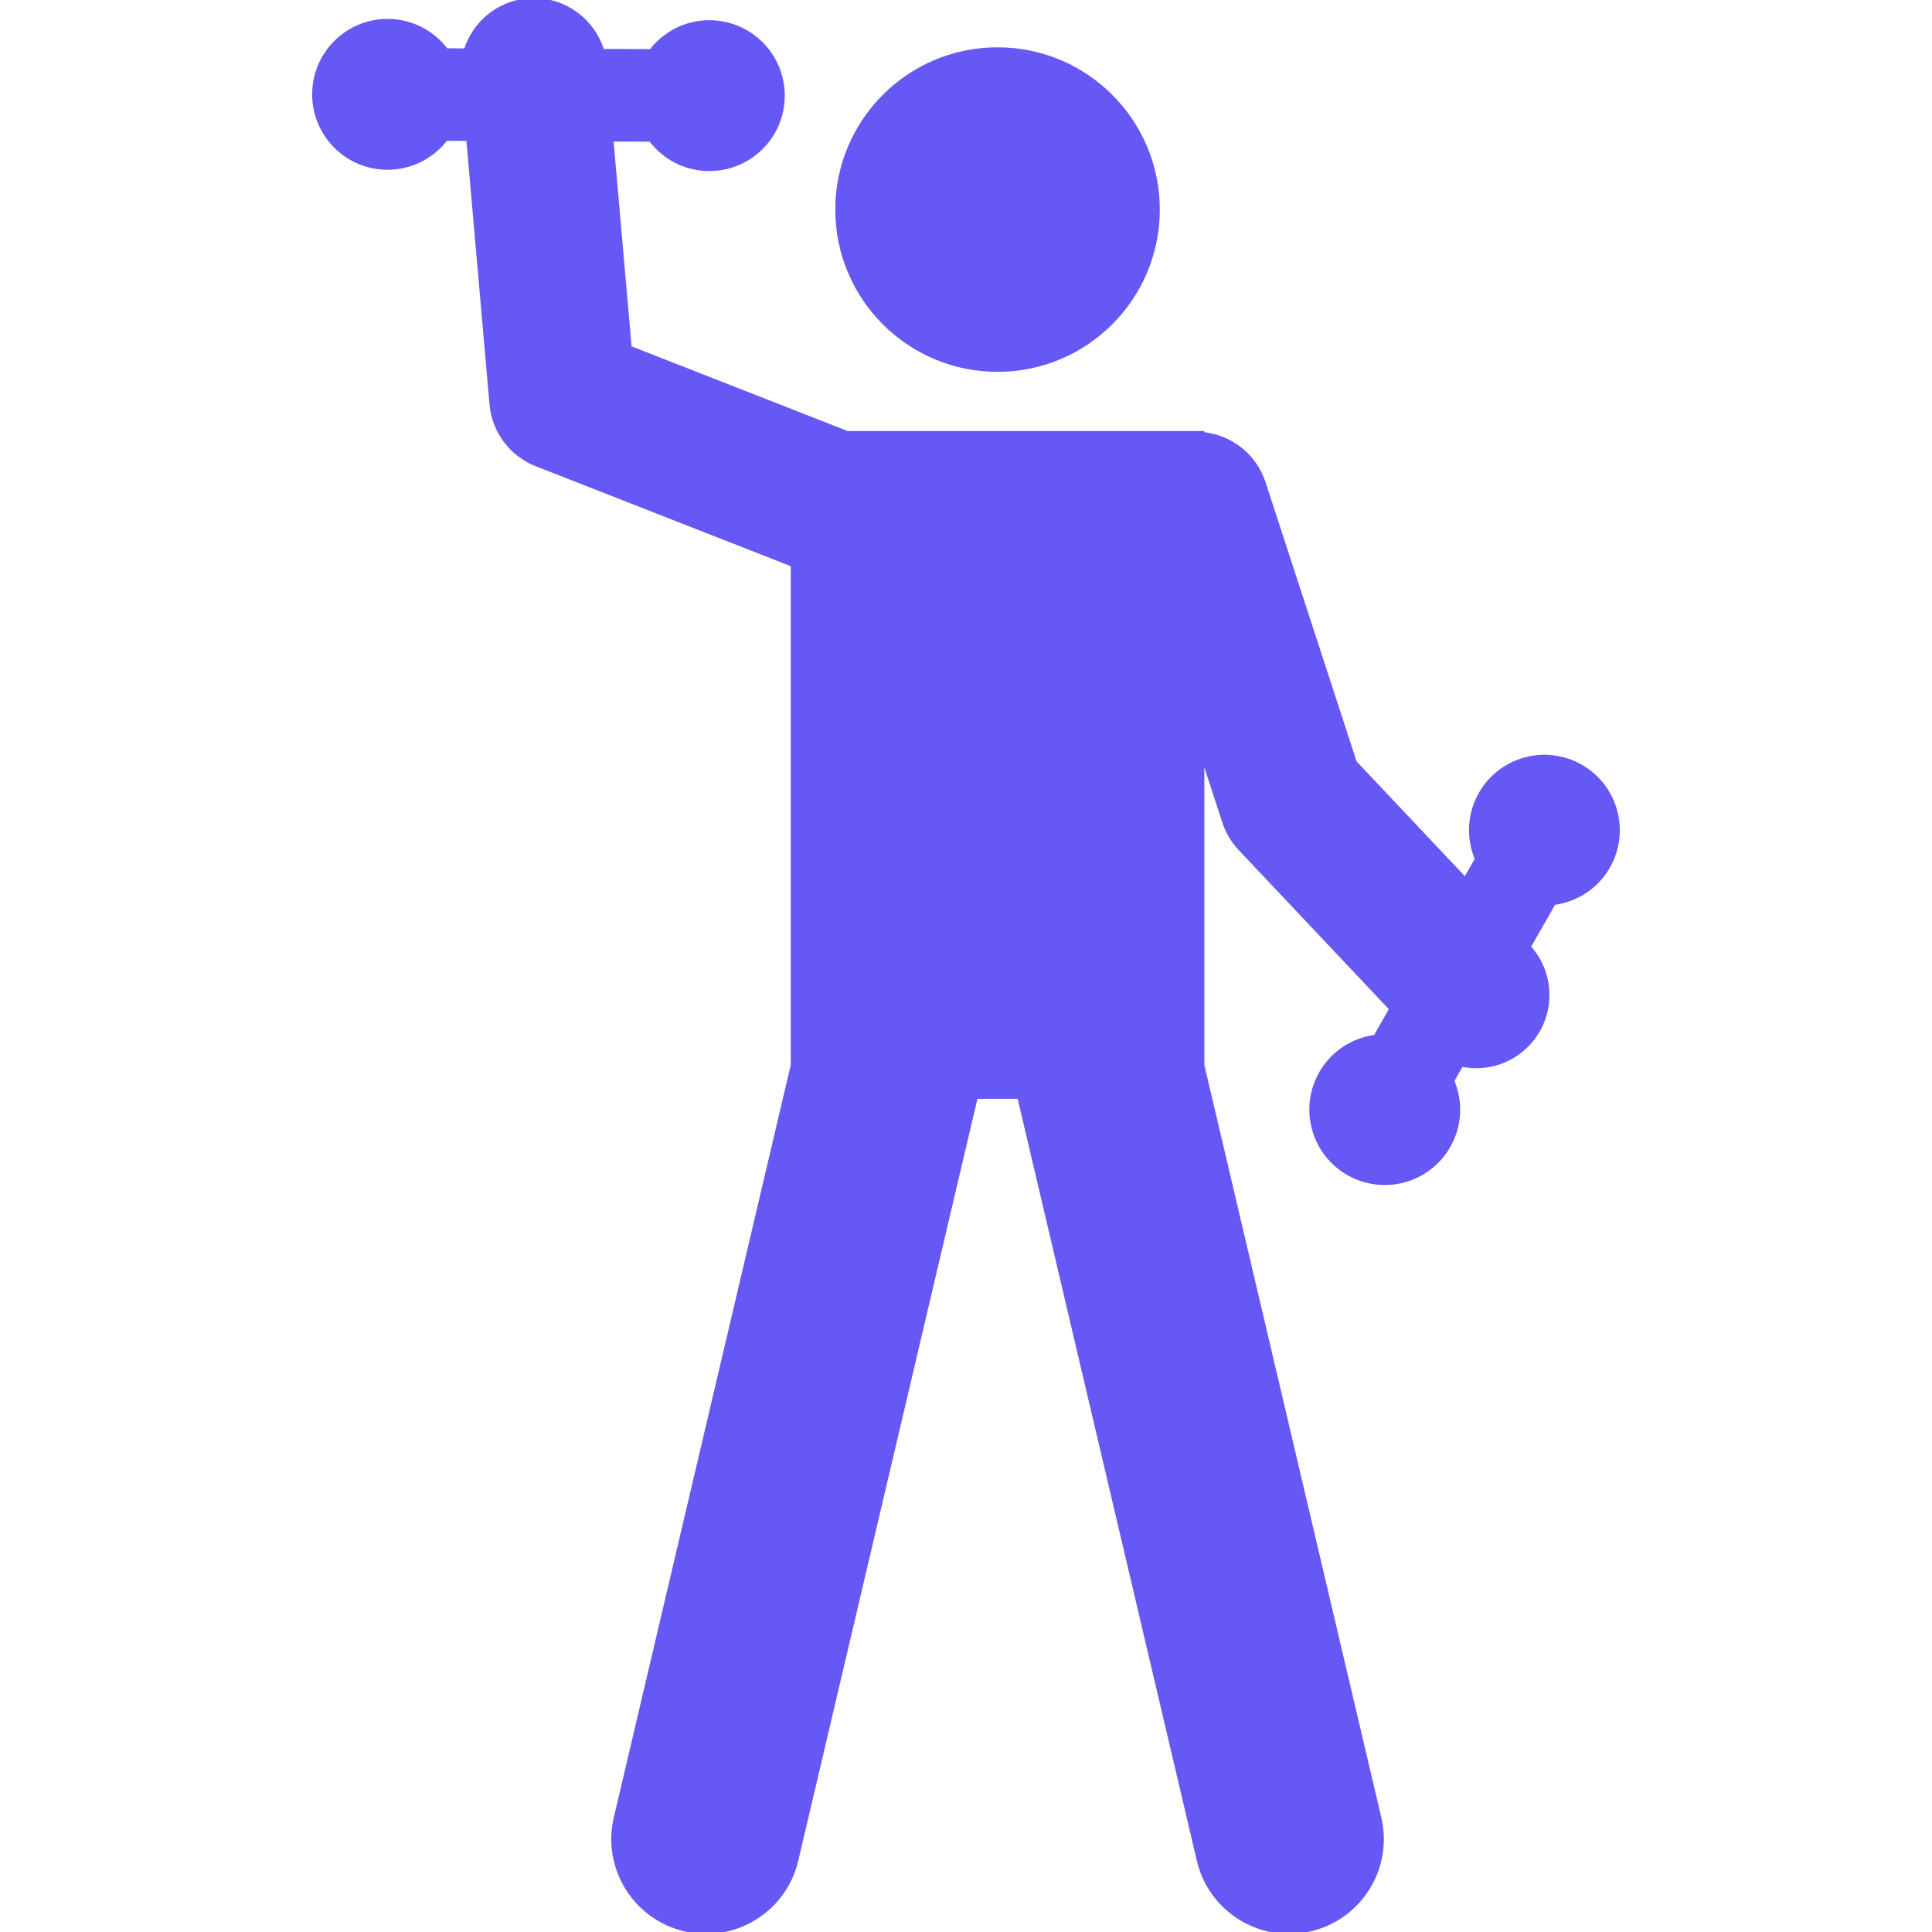
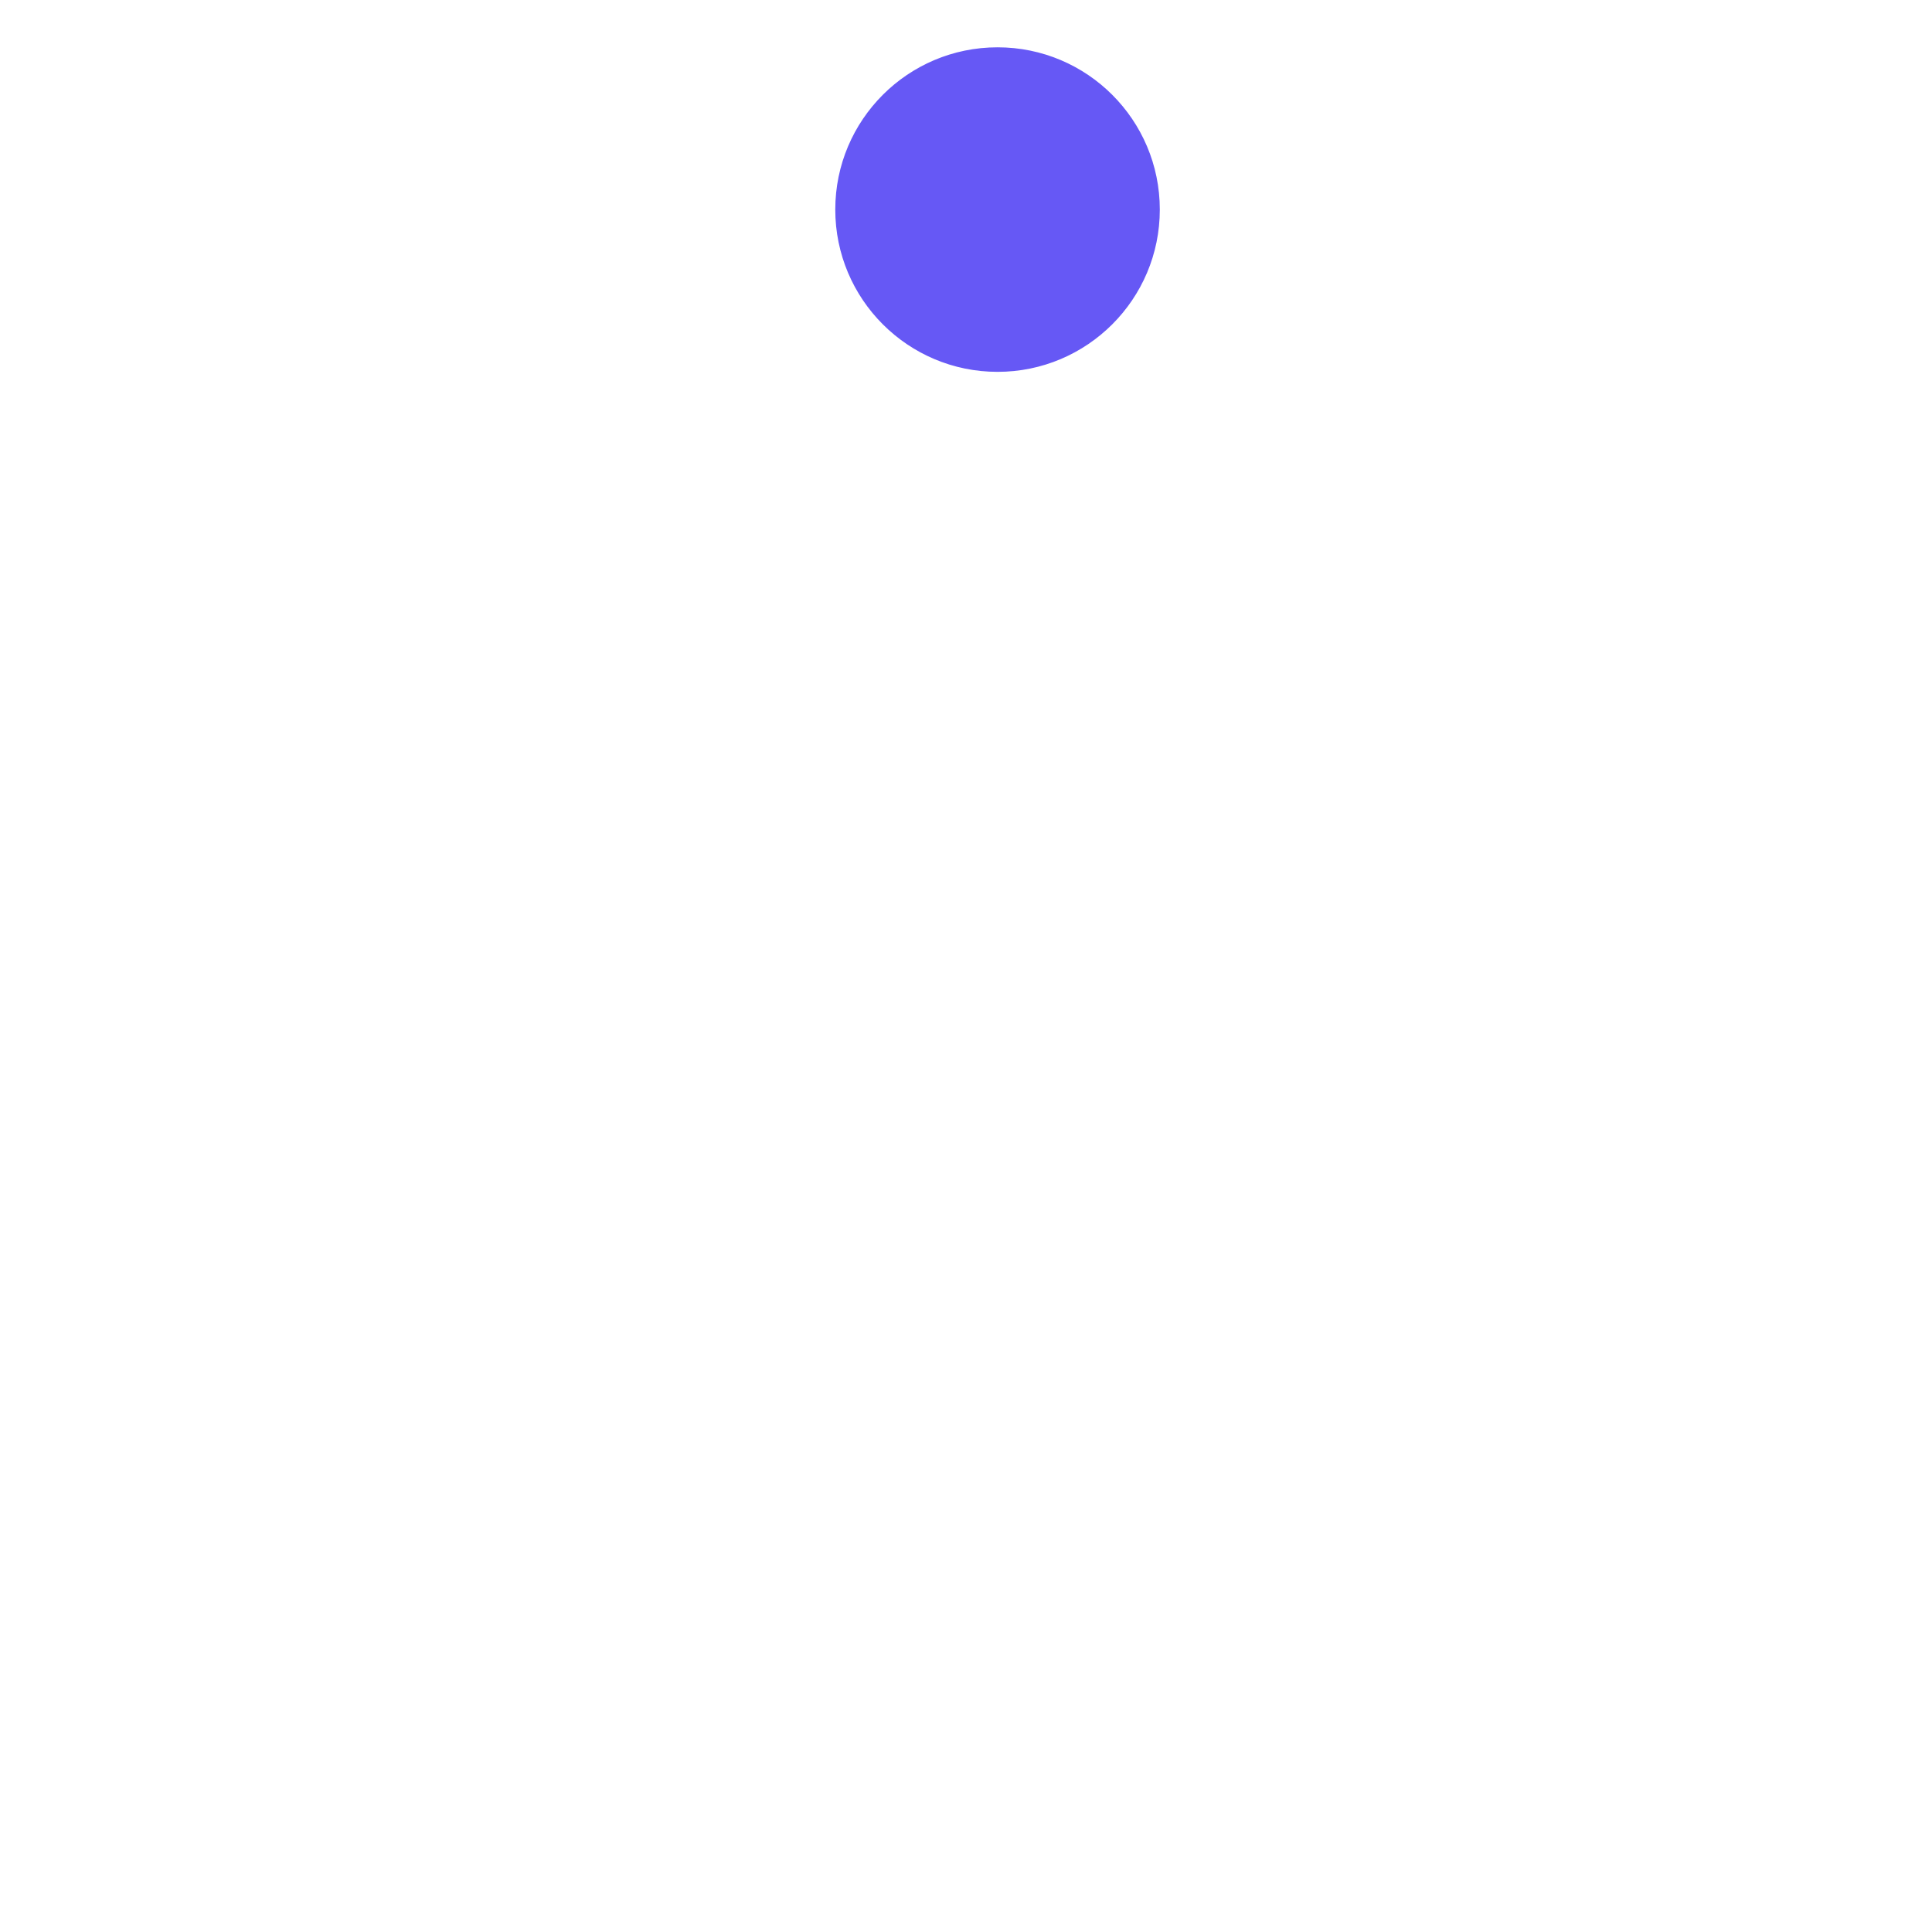
<svg xmlns="http://www.w3.org/2000/svg" fill="#6658f5" height="800px" width="800px" version="1.1" id="Layer_1" viewBox="0 0 511.998 511.998" xml:space="preserve" stroke="#6658f5">
  <g id="SVGRepo_bgCarrier" stroke-width="0" />
  <g id="SVGRepo_tracerCarrier" stroke-linecap="round" stroke-linejoin="round" />
  <g id="SVGRepo_iconCarrier">
    <g>
      <g>
        <circle cx="264.358" cy="55.54" r="42.502" />
      </g>
    </g>
    <g>
      <g>
-         <path d="M418.946,203.093c-9.346-5.34-21.253-2.092-26.593,7.255c-3.145,5.504-3.291,11.889-0.987,17.305l-3.069,5.372 l-29.226-30.973l-24.156-74.089c-2.414-7.404-8.961-12.298-16.251-12.975v-0.267h-94.239c-0.222-0.096-0.431-0.208-0.659-0.297 L166.9,92.138l-4.832-55.134l10.35,0.042c3.541,4.701,9.143,7.764,15.484,7.791c10.765,0.043,19.527-8.647,19.57-19.411 c0.043-10.765-8.647-19.527-19.412-19.57c-6.339-0.026-11.968,2.992-15.546,7.664l-12.904-0.052 c-2.524-8.414-10.677-14.185-19.774-13.396c-7.886,0.692-14.208,6.129-16.418,13.25l-5.138-0.021 c-3.541-4.701-9.143-7.765-15.484-7.791c-10.763-0.045-19.526,8.646-19.57,19.41c-0.044,10.765,8.647,19.527,19.412,19.57 c6.339,0.025,11.968-2.992,15.546-7.664l5.879,0.023l6.159,70.278c0.628,7.159,5.256,13.345,11.947,15.966l67.787,26.565 c0.032,0.013,0.065,0.021,0.099,0.033v132.598l-46.906,199.465c-3.11,13.228,5.091,26.474,18.319,29.585 c13.235,3.11,26.475-5.095,29.585-18.319l47.575-202.305h11.464l47.575,202.305c3.11,13.226,16.352,21.429,29.585,18.319 c13.229-3.111,21.43-16.357,18.319-29.585L318.664,282.29v-82.082l5.74,17.608c0.866,2.657,2.31,5.089,4.228,7.121l40.04,42.435 l-4.21,7.369c-5.836,0.765-11.261,4.133-14.406,9.638c-5.34,9.346-2.092,21.253,7.255,26.593 c9.346,5.34,21.253,2.092,26.593-7.255c3.145-5.504,3.291-11.889,0.987-17.305l2.415-4.227c6.139,1.285,12.386-0.51,16.88-4.749 c7.523-7.1,7.929-18.9,0.98-26.51l6.629-11.603c5.836-0.765,11.261-4.134,14.406-9.638 C431.541,220.339,428.292,208.434,418.946,203.093z" />
-       </g>
+         </g>
    </g>
  </g>
</svg>